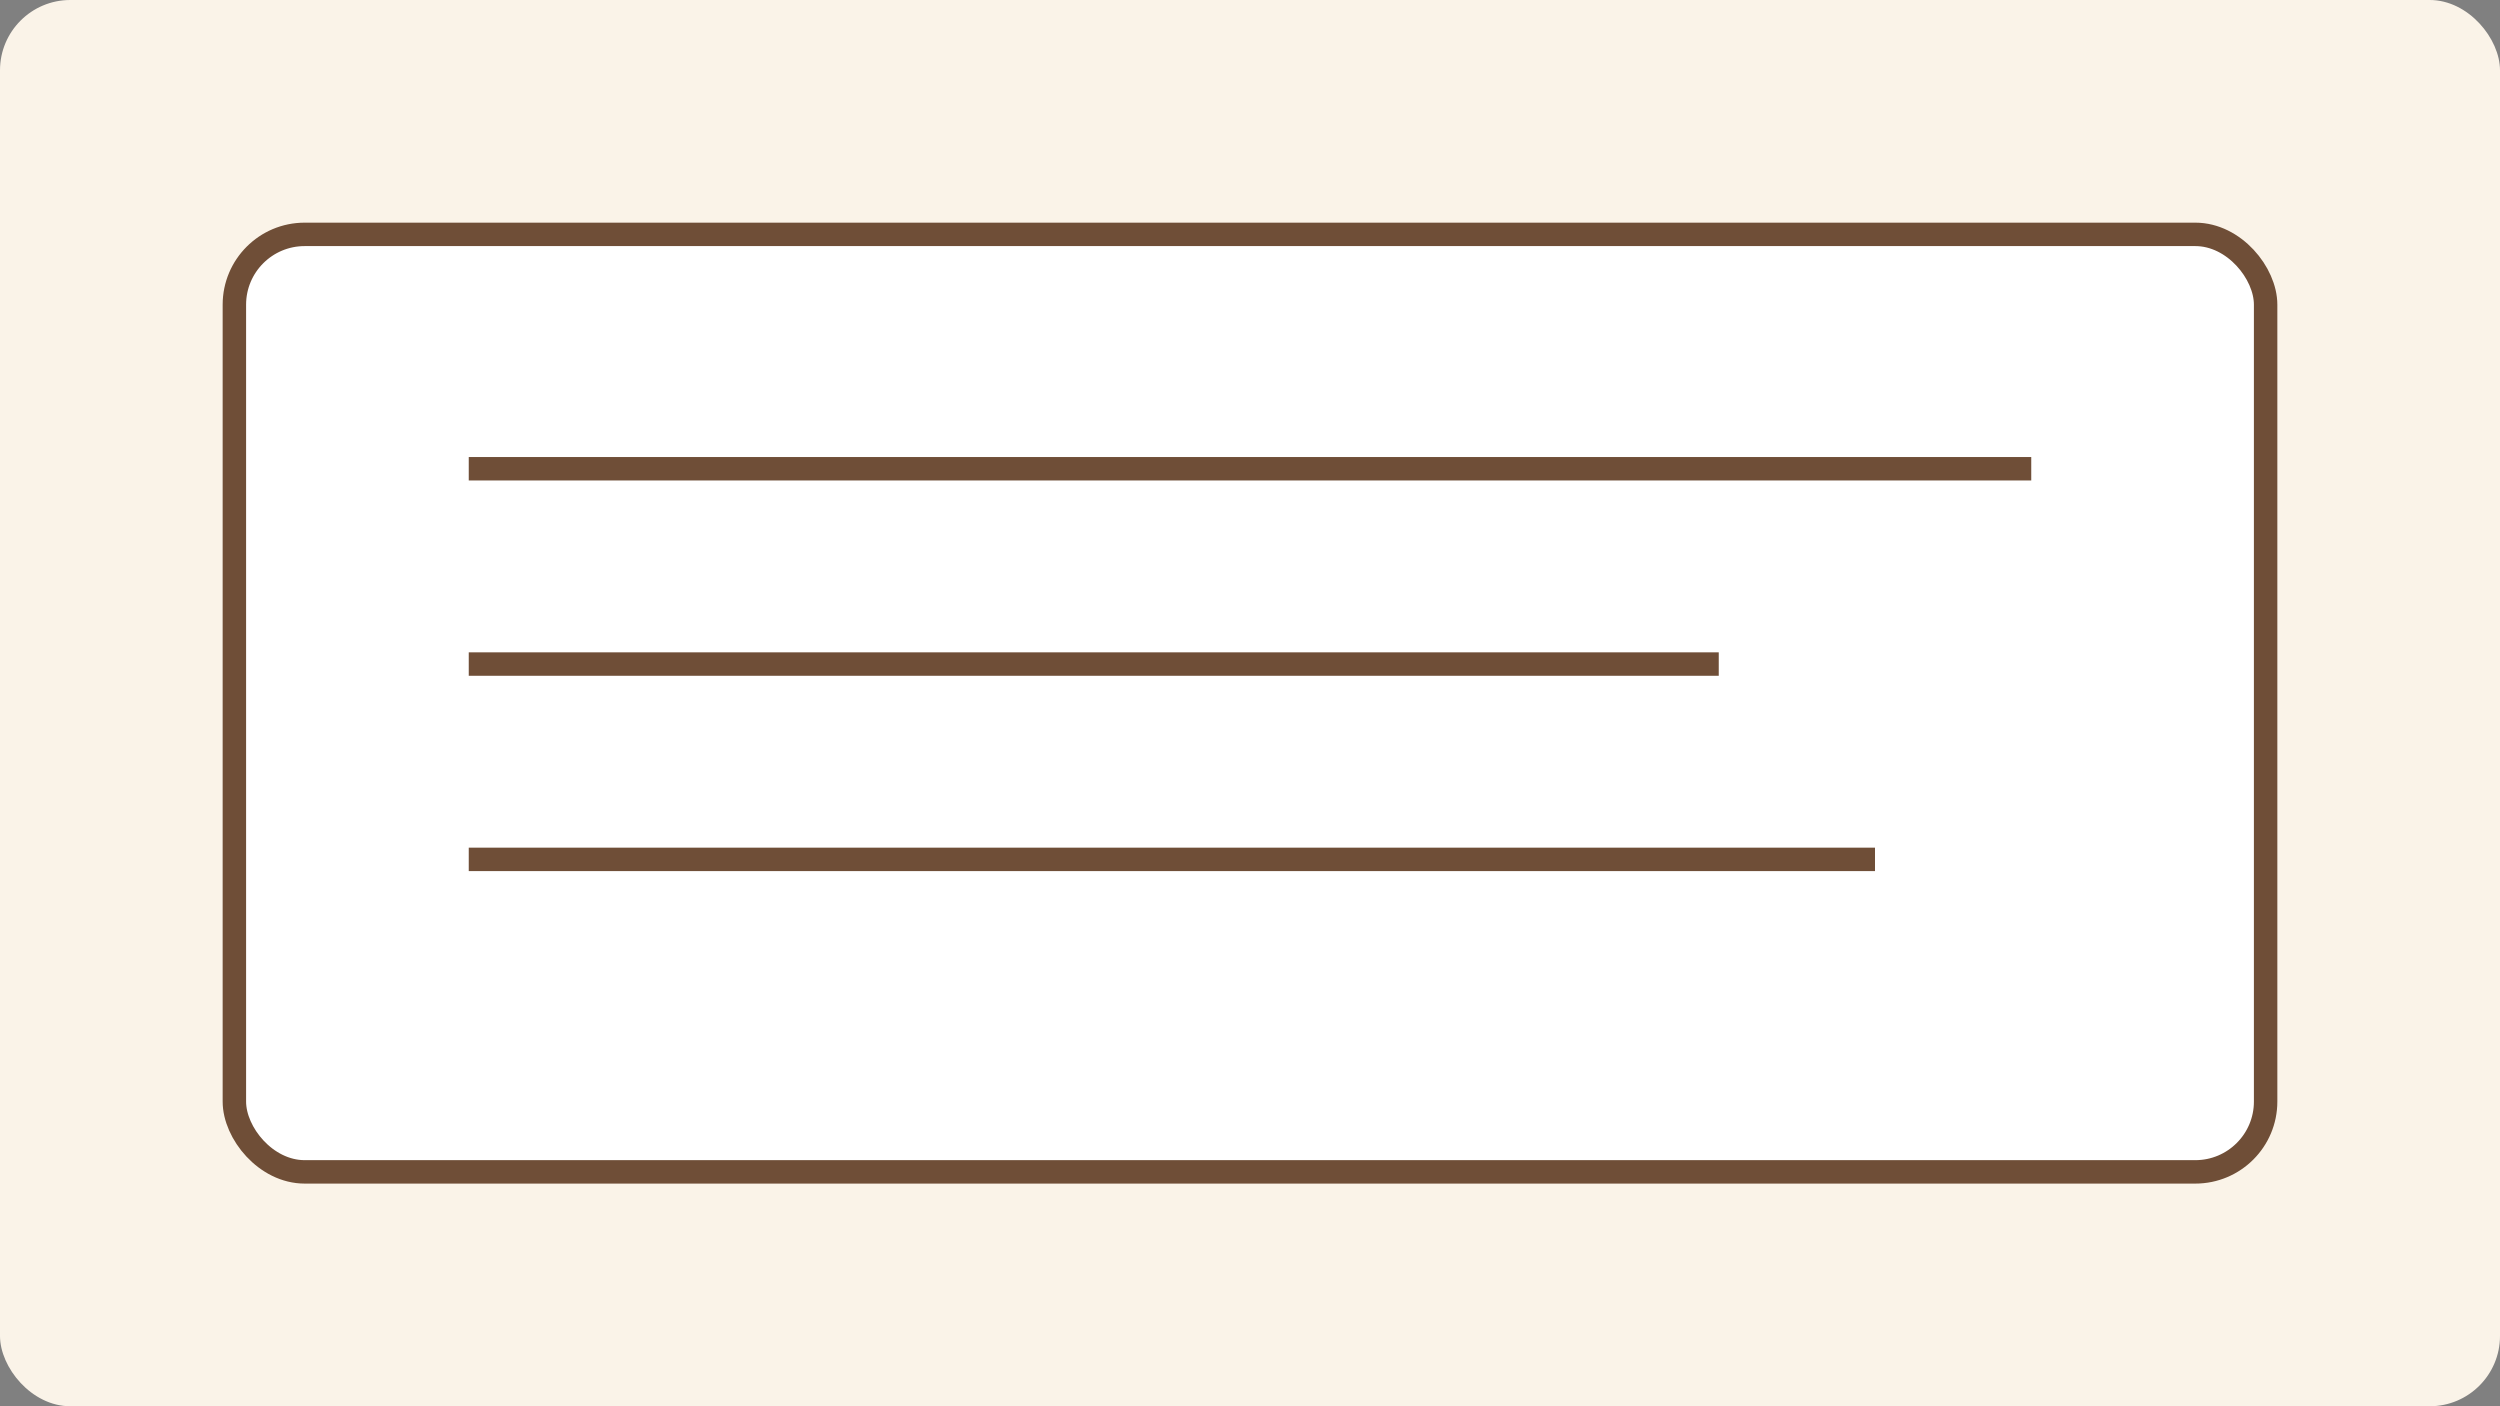
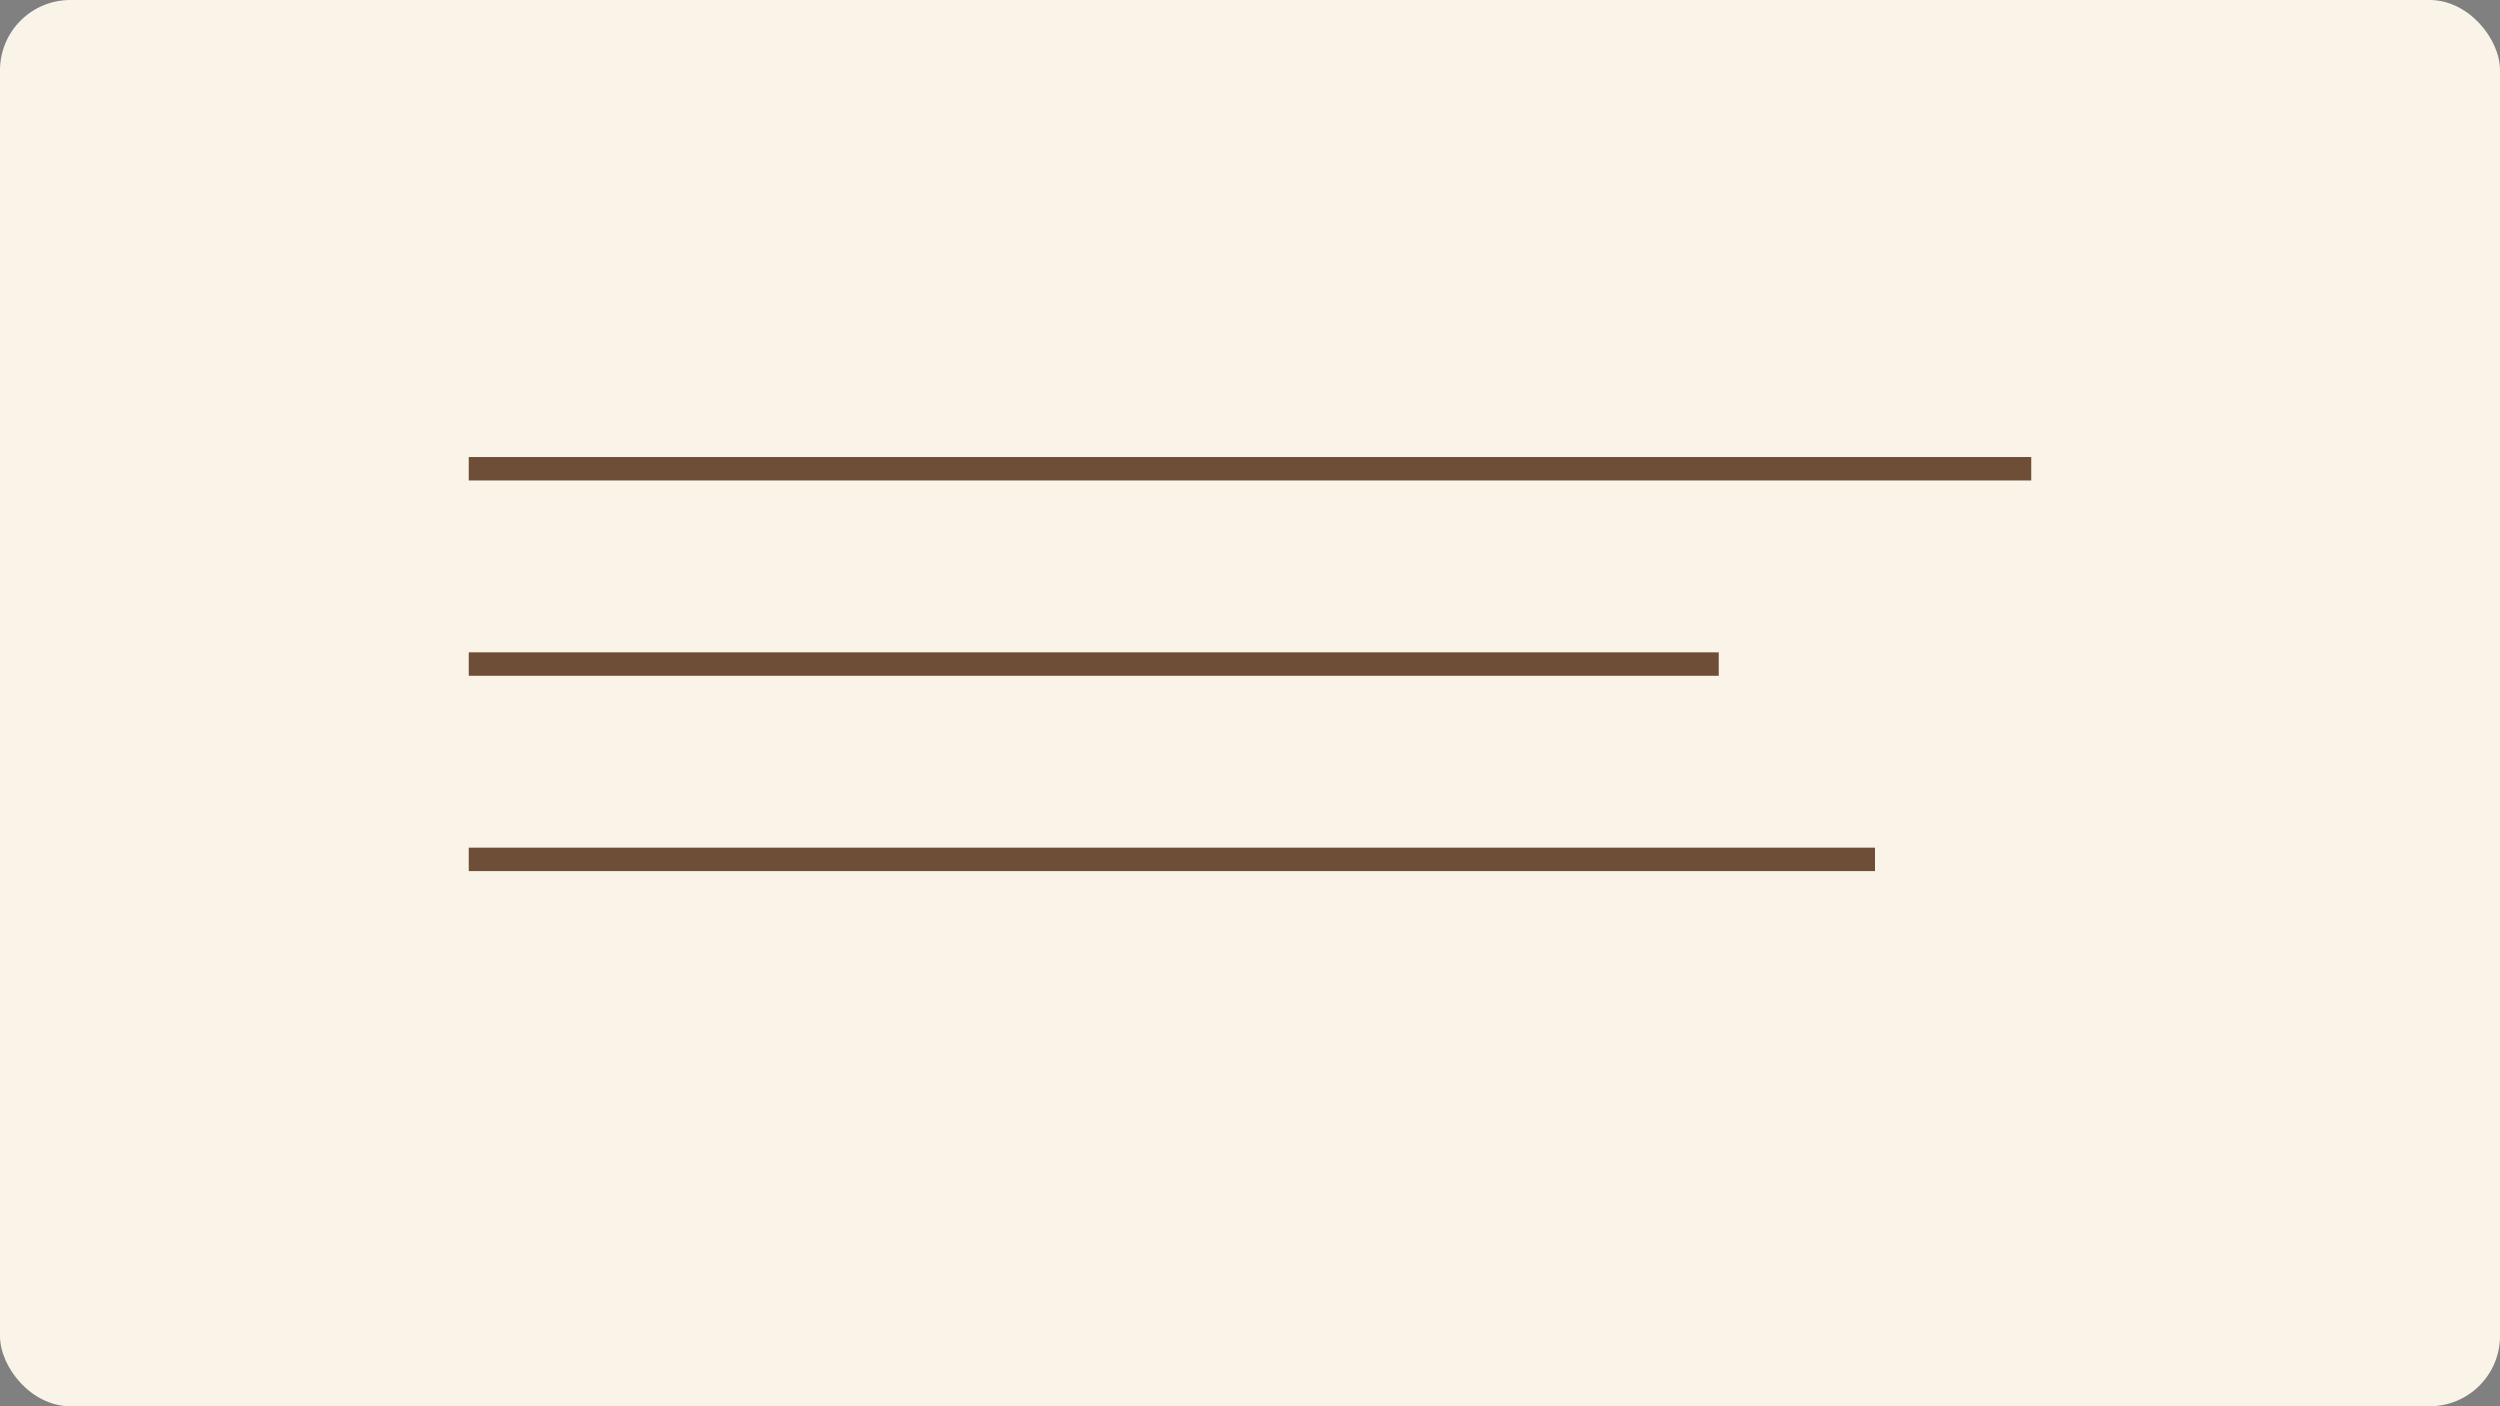
<svg xmlns="http://www.w3.org/2000/svg" viewBox="0 0 640 360">
  <rect x="0" y="0" width="640" height="360" fill="#808080" stroke="none" />
  <rect width="640" height="360" fill="#FAF3E8" rx="18" />
  <g fill="none" stroke="#6F4E37" stroke-width="6">
-     <rect width="520" height="240" x="60" y="60" fill="#FFF" rx="18" />
    <path d="M120 120h400m-400 50h320m-320 50h360" />
  </g>
</svg>